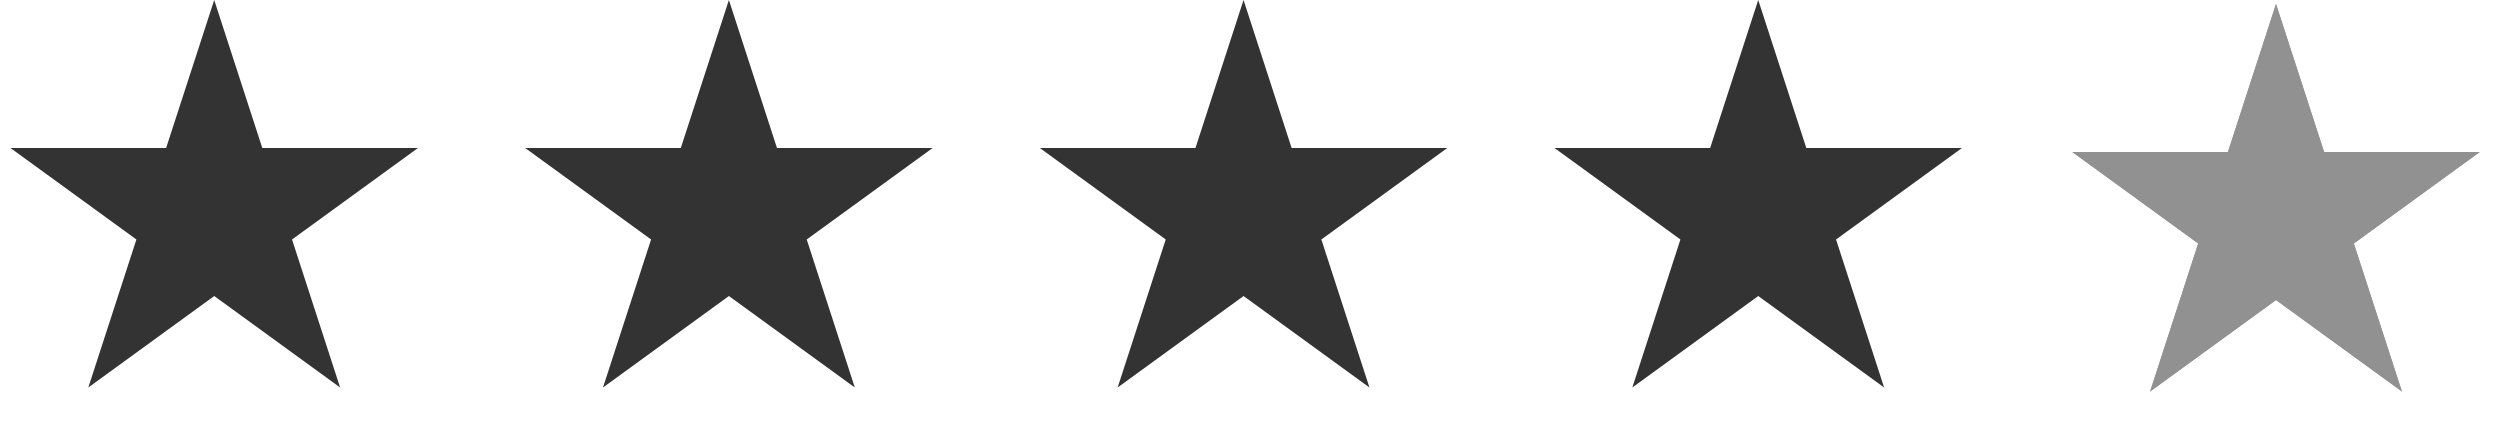
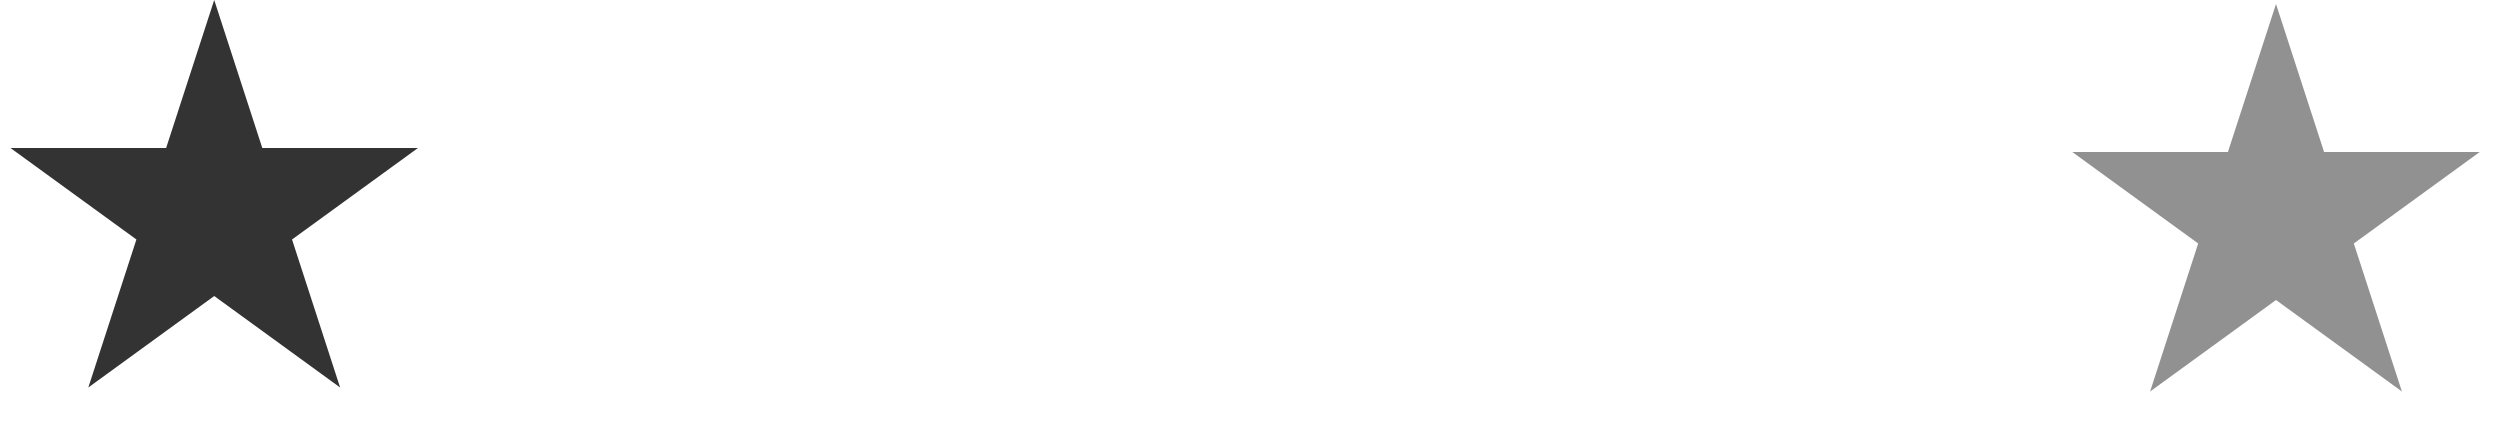
<svg xmlns="http://www.w3.org/2000/svg" width="127" height="22" viewBox="0 0 127 22" fill="none">
-   <path d="M89.318 0L91.761 7.519H99.667L93.271 12.166L95.714 19.685L89.318 15.038L82.922 19.685L85.365 12.166L78.969 7.519H86.875L89.318 0Z" fill="#333333" />
-   <path d="M63.172 0L65.615 7.519H73.521L67.125 12.166L69.568 19.685L63.172 15.038L56.776 19.685L59.219 12.166L52.823 7.519H60.729L63.172 0Z" fill="#333333" />
-   <path d="M37.028 0L39.471 7.519H47.377L40.981 12.166L43.424 19.685L37.028 15.038L30.632 19.685L33.075 12.166L26.679 7.519H34.585L37.028 0Z" fill="#333333" />
  <path d="M10.882 0L13.325 7.519H21.231L14.835 12.166L17.278 19.685L10.882 15.038L4.486 19.685L6.929 12.166L0.533 7.519H8.439L10.882 0Z" fill="#333333" />
  <path d="M115.621 0.203L118.064 7.722H125.97L119.574 12.369L122.017 19.888L115.621 15.241L109.225 19.888L111.668 12.369L105.272 7.722H113.178L115.621 0.203Z" fill="#919191" />
-   <path d="M115.622 0.203L118.065 7.722H125.971L119.575 12.369L122.018 19.888L115.622 15.241L109.226 19.888L111.669 12.369L105.273 7.722H113.179L115.622 0.203Z" fill="#919191" />
</svg>